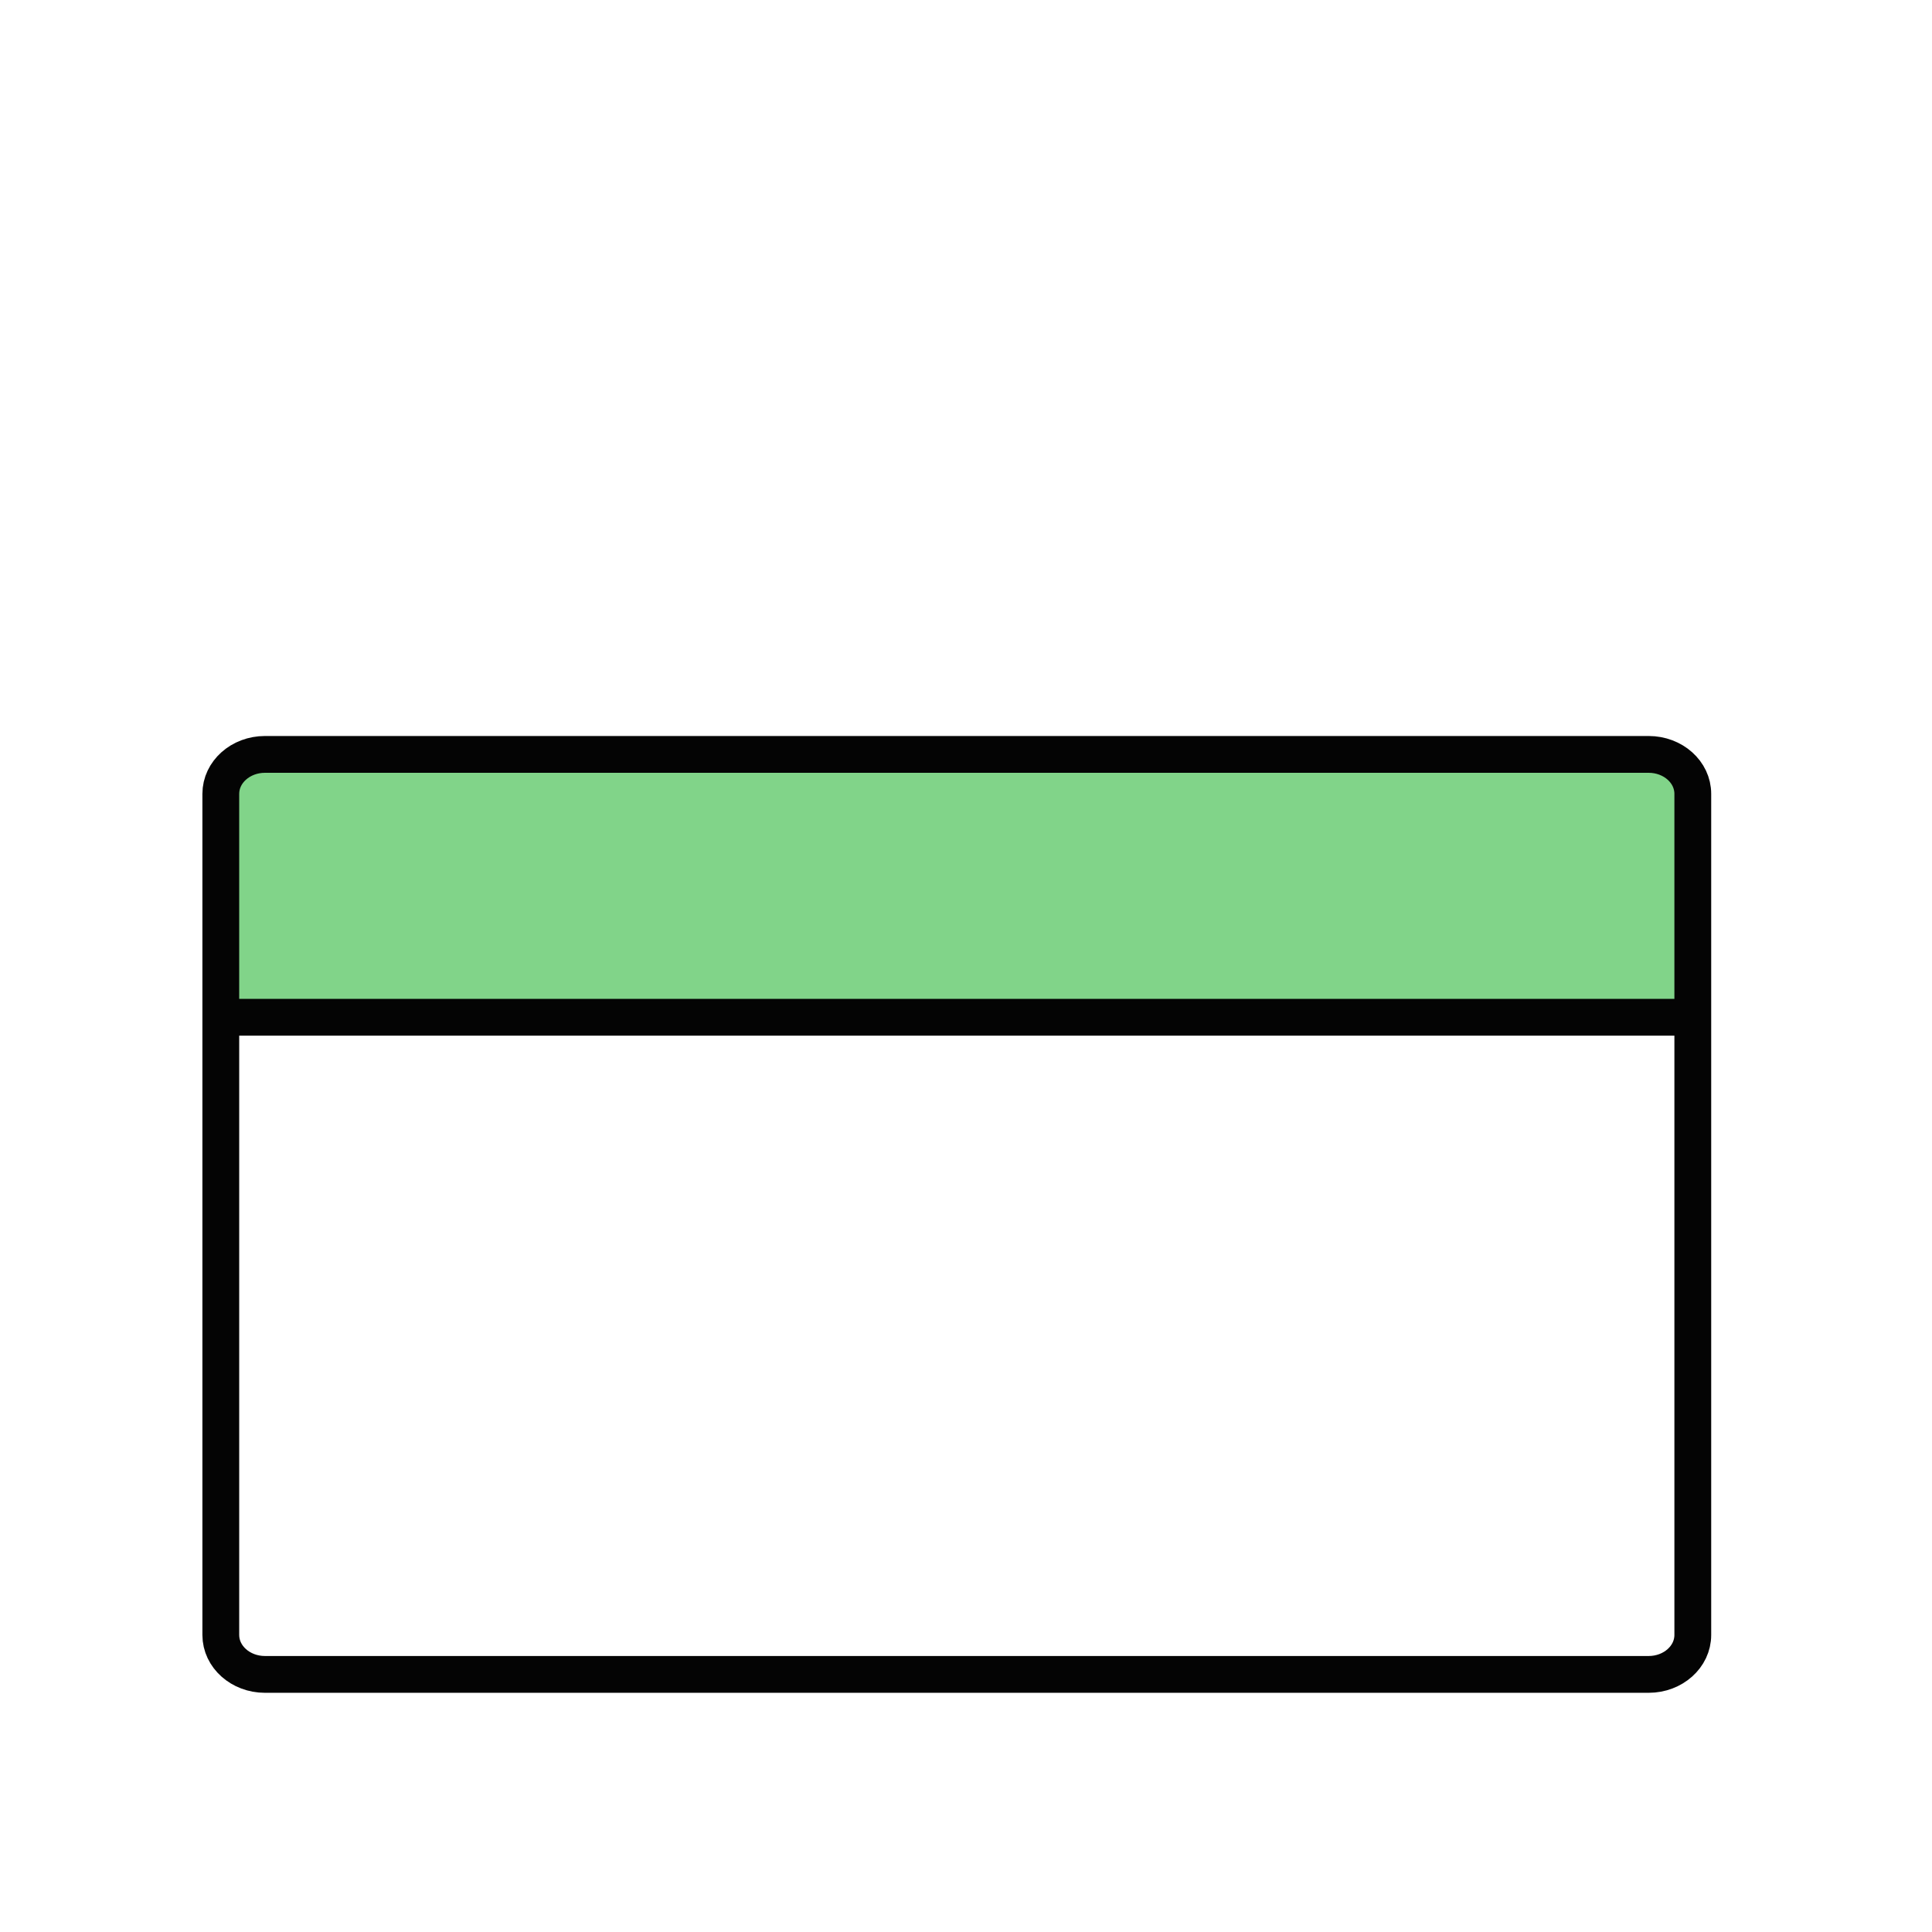
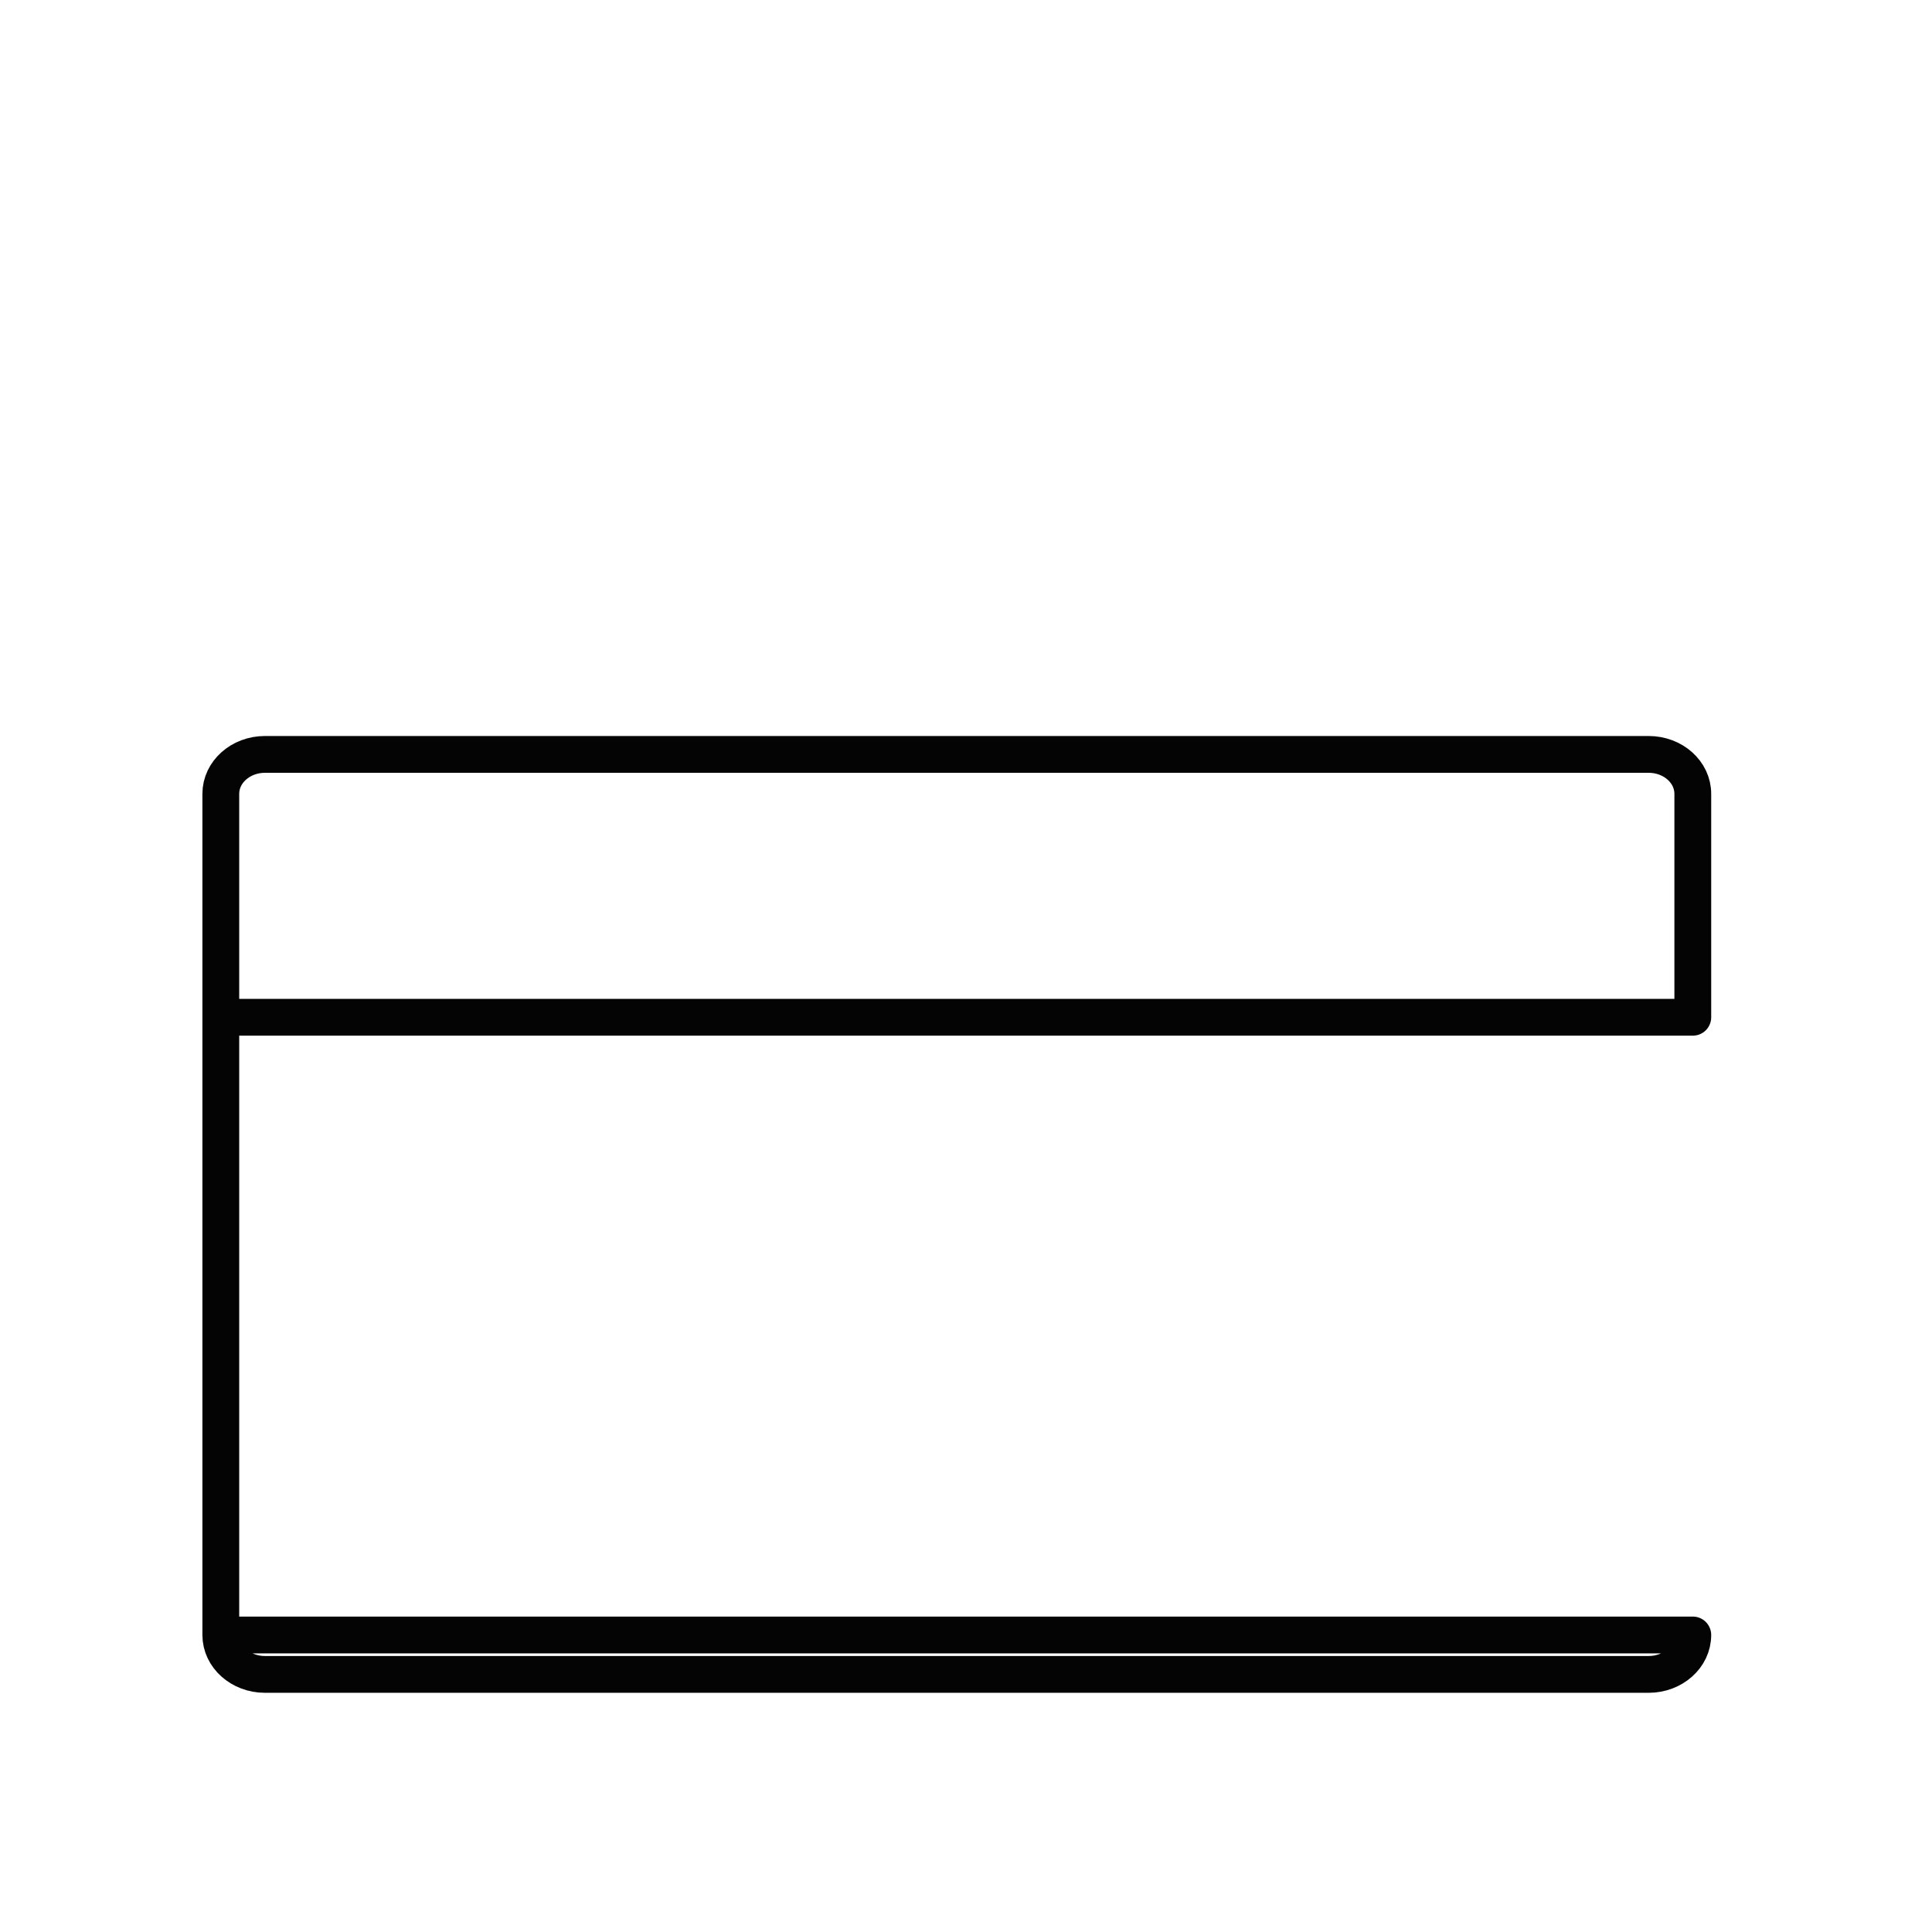
<svg xmlns="http://www.w3.org/2000/svg" width="105" height="105" viewBox="0 0 105 105" fill="none">
-   <rect x="12.512" y="41.084" width="79.489" height="13.69" fill="#81D489" />
-   <path d="M12 55.286H92M12 55.286V43.143C12 41.959 13.075 41 14.4 41H89.6C90.926 41 92 41.959 92 43.143V55.286H12ZM12 55.286V88.857C12 90.041 13.075 91 14.4 91H89.6C90.926 91 92 90.041 92 88.857V55.286H12Z" stroke="#040404" stroke-width="2" stroke-linecap="round" stroke-linejoin="round" />
+   <path d="M12 55.286H92M12 55.286V43.143C12 41.959 13.075 41 14.4 41H89.6C90.926 41 92 41.959 92 43.143V55.286H12ZM12 55.286V88.857C12 90.041 13.075 91 14.4 91H89.6C90.926 91 92 90.041 92 88.857H12Z" stroke="#040404" stroke-width="2" stroke-linecap="round" stroke-linejoin="round" />
</svg>